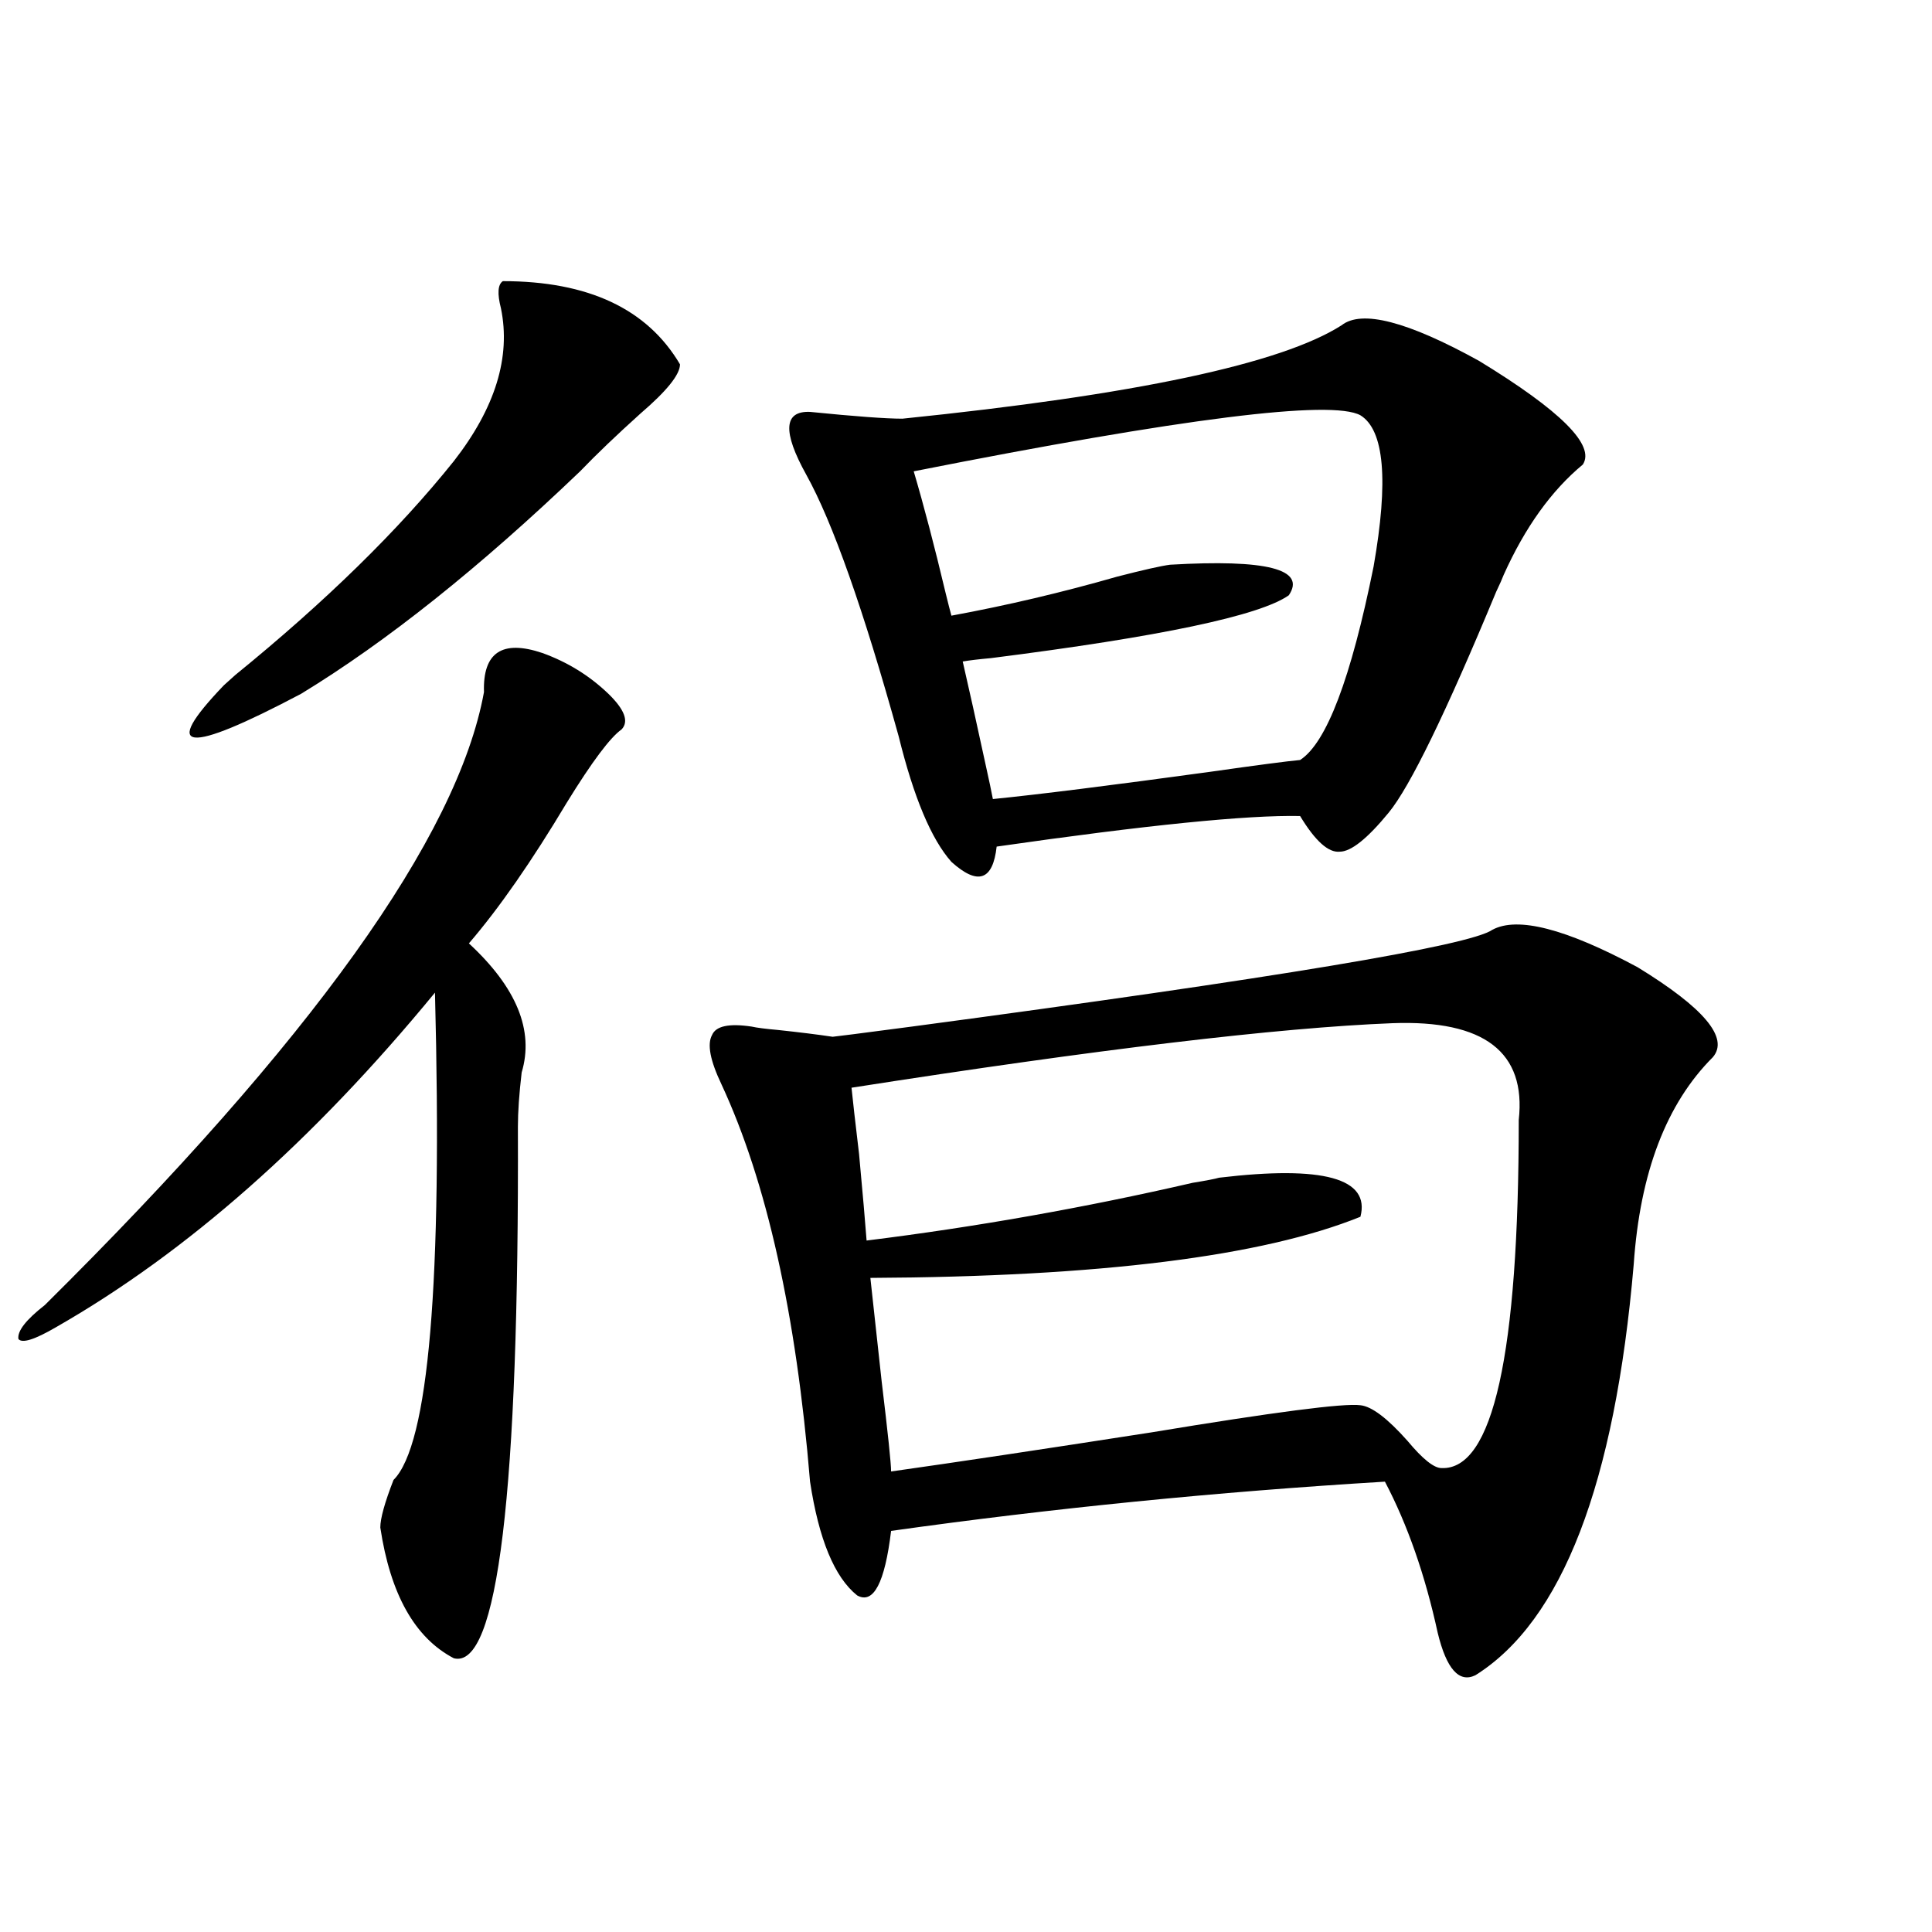
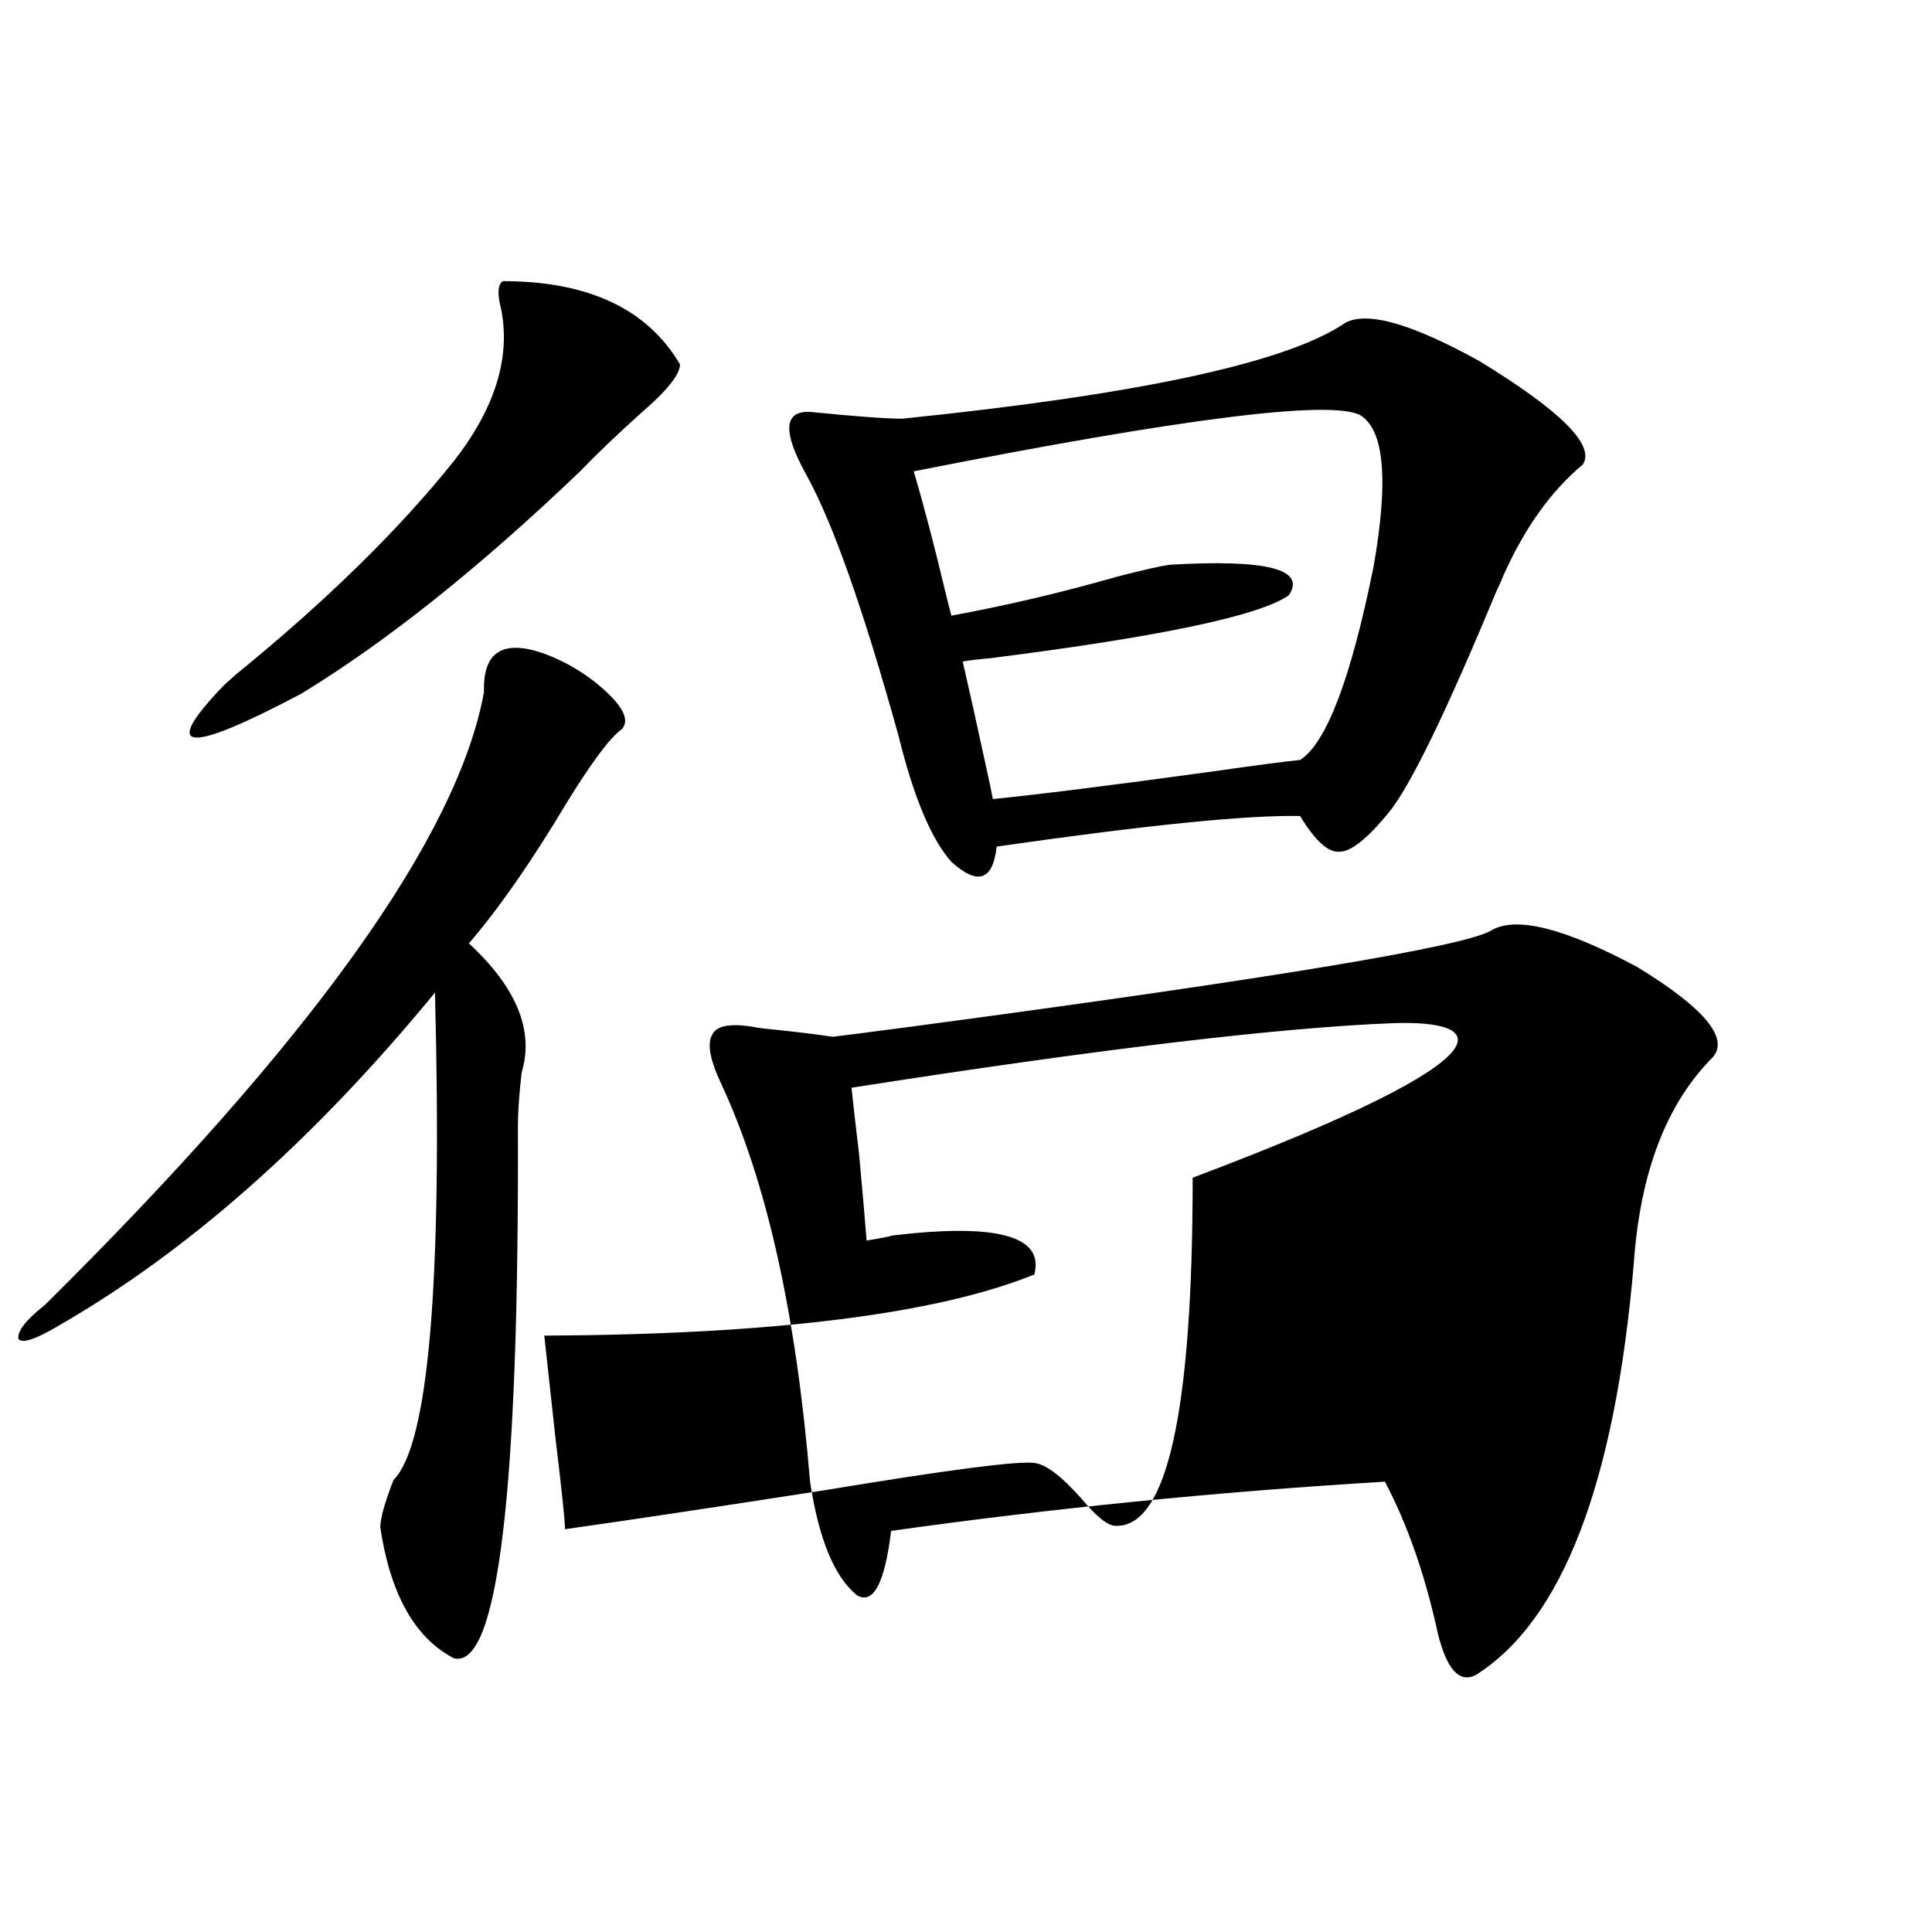
<svg xmlns="http://www.w3.org/2000/svg" version="1.1" id="图层_1" x="0px" y="0px" width="1000px" height="1000px" viewBox="0 0 1000 1000" enable-background="new 0 0 1000 1000" xml:space="preserve">
-   <path d="M280.749,338c13.003,4.696,24.39,11.728,34.146,21.094c8.445,8.212,10.731,14.364,6.829,18.457  c-5.854,4.106-15.289,16.699-28.292,37.793c-18.216,30.474-35.121,54.794-50.73,72.949c24.71,22.852,33.811,45.126,27.316,66.797  c-1.311,11.138-1.951,20.517-1.951,28.125c0.641,189.267-10.411,280.948-33.17,275.098c-20.167-10.547-32.85-33.11-38.048-67.676  c0-4.683,2.271-12.882,6.829-24.609c18.201-18.155,25.365-102.241,21.463-252.246C162.048,590.548,96.684,648.254,29.048,686.926  c-11.066,6.454-17.561,8.501-19.512,6.152c-0.655-4.093,3.902-9.956,13.658-17.578c137.878-136.519,213.653-242.276,227.312-317.285  C249.851,337.712,259.927,330.969,280.749,338z M260.262,145.52c44.222,0,74.785,14.364,91.705,43.066  c0,5.273-6.829,13.774-20.487,25.488c-12.362,11.138-22.773,21.094-31.219,29.883c-52.041,49.81-100.165,88.192-144.387,115.137  c-59.846,31.641-73.169,30.185-39.999-4.395c1.296-1.167,3.247-2.925,5.854-5.273c46.828-38.081,84.541-74.995,113.168-110.742  c21.463-27.534,29.588-53.901,24.39-79.102C257.335,151.974,257.655,147.277,260.262,145.52z M772.444,481.262  c13.003-7.031,38.048-0.577,75.12,19.336c34.466,21.094,47.469,36.626,39.023,46.582c-24.069,24.032-37.728,59.766-40.975,107.227  c-9.756,113.681-37.072,184.57-81.949,212.695c-8.46,4.093-14.969-3.228-19.512-21.973c-6.509-29.883-15.609-55.948-27.316-78.223  c-87.162,5.273-172.358,13.774-255.604,25.488c-3.262,26.944-9.115,38.081-17.561,33.398c-11.707-9.366-19.847-29.004-24.39-58.887  c-7.164-86.71-22.438-155.265-45.853-205.664c-5.854-12.305-7.484-20.792-4.878-25.488c1.951-4.683,8.78-6.152,20.487-4.395  c2.592,0.591,7.149,1.181,13.658,1.758c11.052,1.181,20.487,2.349,28.292,3.516c0.641,0,14.299-1.758,40.975-5.273  C660.572,506.173,760.737,489.474,772.444,481.262z M694.397,168.371c10.396-8.198,34.146-2.046,71.218,18.457  c42.271,25.79,60.151,43.657,53.657,53.613c-16.265,13.485-29.923,32.52-40.975,57.129c-0.655,1.758-1.951,4.696-3.902,8.789  c-26.021,62.704-44.557,100.786-55.608,114.258c-11.066,13.485-19.512,20.215-25.365,20.215  c-5.854,0.591-12.683-5.562-20.487-18.457c-27.316-0.577-79.678,4.696-157.069,15.82c-1.951,17.578-9.756,20.215-23.414,7.91  c-10.411-11.714-19.512-33.398-27.316-65.039c-18.216-65.616-34.146-110.742-47.804-135.352  c-12.362-22.261-11.707-33.097,1.951-32.52c23.414,2.349,39.344,3.516,47.804,3.516  C587.403,204.406,663.179,188.298,694.397,168.371z M720.738,529.602c-59.19,2.349-152.526,13.485-279.993,33.398  c0.641,6.454,1.951,17.88,3.902,34.277c1.951,21.094,3.247,36.035,3.902,44.824c56.584-7.031,112.833-16.987,168.776-29.883  c7.149-1.167,11.707-2.046,13.658-2.637c53.978-6.44,78.367,0.302,73.169,20.215c-50.73,20.517-135.286,31.063-253.652,31.641  c1.296,11.728,3.247,29.595,5.854,53.613c3.247,26.958,4.878,42.489,4.878,46.582c33.17-4.683,78.047-11.426,134.631-20.215  c63.733-10.547,99.83-15.229,108.29-14.063c5.854,0.591,13.979,6.743,24.39,18.457c7.805,9.38,13.658,14.063,17.561,14.063  c26.661,1.181,39.999-58.887,39.999-180.176C790.005,544.543,768.207,527.844,720.738,529.602z M704.153,214.953  c-14.969-8.198-92.04,1.47-231.214,29.004c5.198,17.578,10.731,38.672,16.585,63.281c1.296,5.273,2.271,9.091,2.927,11.426  c28.612-5.273,57.225-12.003,85.852-20.215c13.658-3.516,22.759-5.562,27.316-6.152c50.075-2.925,70.563,2.349,61.462,15.82  c-14.969,10.547-66.34,21.396-154.143,32.52c-6.509,0.591-11.387,1.181-14.634,1.758c3.247,14.063,7.149,31.641,11.707,52.734  c1.951,8.789,3.247,14.941,3.902,18.457c23.414-2.335,60.807-7.031,112.192-14.063c24.71-3.516,40.319-5.562,46.828-6.152  c13.658-8.789,26.341-42.188,38.048-100.195C718.787,248.653,716.501,222.575,704.153,214.953z" />
+   <path d="M280.749,338c13.003,4.696,24.39,11.728,34.146,21.094c8.445,8.212,10.731,14.364,6.829,18.457  c-5.854,4.106-15.289,16.699-28.292,37.793c-18.216,30.474-35.121,54.794-50.73,72.949c24.71,22.852,33.811,45.126,27.316,66.797  c-1.311,11.138-1.951,20.517-1.951,28.125c0.641,189.267-10.411,280.948-33.17,275.098c-20.167-10.547-32.85-33.11-38.048-67.676  c0-4.683,2.271-12.882,6.829-24.609c18.201-18.155,25.365-102.241,21.463-252.246C162.048,590.548,96.684,648.254,29.048,686.926  c-11.066,6.454-17.561,8.501-19.512,6.152c-0.655-4.093,3.902-9.956,13.658-17.578c137.878-136.519,213.653-242.276,227.312-317.285  C249.851,337.712,259.927,330.969,280.749,338z M260.262,145.52c44.222,0,74.785,14.364,91.705,43.066  c0,5.273-6.829,13.774-20.487,25.488c-12.362,11.138-22.773,21.094-31.219,29.883c-52.041,49.81-100.165,88.192-144.387,115.137  c-59.846,31.641-73.169,30.185-39.999-4.395c1.296-1.167,3.247-2.925,5.854-5.273c46.828-38.081,84.541-74.995,113.168-110.742  c21.463-27.534,29.588-53.901,24.39-79.102C257.335,151.974,257.655,147.277,260.262,145.52z M772.444,481.262  c13.003-7.031,38.048-0.577,75.12,19.336c34.466,21.094,47.469,36.626,39.023,46.582c-24.069,24.032-37.728,59.766-40.975,107.227  c-9.756,113.681-37.072,184.57-81.949,212.695c-8.46,4.093-14.969-3.228-19.512-21.973c-6.509-29.883-15.609-55.948-27.316-78.223  c-87.162,5.273-172.358,13.774-255.604,25.488c-3.262,26.944-9.115,38.081-17.561,33.398c-11.707-9.366-19.847-29.004-24.39-58.887  c-7.164-86.71-22.438-155.265-45.853-205.664c-5.854-12.305-7.484-20.792-4.878-25.488c1.951-4.683,8.78-6.152,20.487-4.395  c2.592,0.591,7.149,1.181,13.658,1.758c11.052,1.181,20.487,2.349,28.292,3.516c0.641,0,14.299-1.758,40.975-5.273  C660.572,506.173,760.737,489.474,772.444,481.262z M694.397,168.371c10.396-8.198,34.146-2.046,71.218,18.457  c42.271,25.79,60.151,43.657,53.657,53.613c-16.265,13.485-29.923,32.52-40.975,57.129c-0.655,1.758-1.951,4.696-3.902,8.789  c-26.021,62.704-44.557,100.786-55.608,114.258c-11.066,13.485-19.512,20.215-25.365,20.215  c-5.854,0.591-12.683-5.562-20.487-18.457c-27.316-0.577-79.678,4.696-157.069,15.82c-1.951,17.578-9.756,20.215-23.414,7.91  c-10.411-11.714-19.512-33.398-27.316-65.039c-18.216-65.616-34.146-110.742-47.804-135.352  c-12.362-22.261-11.707-33.097,1.951-32.52c23.414,2.349,39.344,3.516,47.804,3.516  C587.403,204.406,663.179,188.298,694.397,168.371z M720.738,529.602c-59.19,2.349-152.526,13.485-279.993,33.398  c0.641,6.454,1.951,17.88,3.902,34.277c1.951,21.094,3.247,36.035,3.902,44.824c7.149-1.167,11.707-2.046,13.658-2.637c53.978-6.44,78.367,0.302,73.169,20.215c-50.73,20.517-135.286,31.063-253.652,31.641  c1.296,11.728,3.247,29.595,5.854,53.613c3.247,26.958,4.878,42.489,4.878,46.582c33.17-4.683,78.047-11.426,134.631-20.215  c63.733-10.547,99.83-15.229,108.29-14.063c5.854,0.591,13.979,6.743,24.39,18.457c7.805,9.38,13.658,14.063,17.561,14.063  c26.661,1.181,39.999-58.887,39.999-180.176C790.005,544.543,768.207,527.844,720.738,529.602z M704.153,214.953  c-14.969-8.198-92.04,1.47-231.214,29.004c5.198,17.578,10.731,38.672,16.585,63.281c1.296,5.273,2.271,9.091,2.927,11.426  c28.612-5.273,57.225-12.003,85.852-20.215c13.658-3.516,22.759-5.562,27.316-6.152c50.075-2.925,70.563,2.349,61.462,15.82  c-14.969,10.547-66.34,21.396-154.143,32.52c-6.509,0.591-11.387,1.181-14.634,1.758c3.247,14.063,7.149,31.641,11.707,52.734  c1.951,8.789,3.247,14.941,3.902,18.457c23.414-2.335,60.807-7.031,112.192-14.063c24.71-3.516,40.319-5.562,46.828-6.152  c13.658-8.789,26.341-42.188,38.048-100.195C718.787,248.653,716.501,222.575,704.153,214.953z" />
</svg>